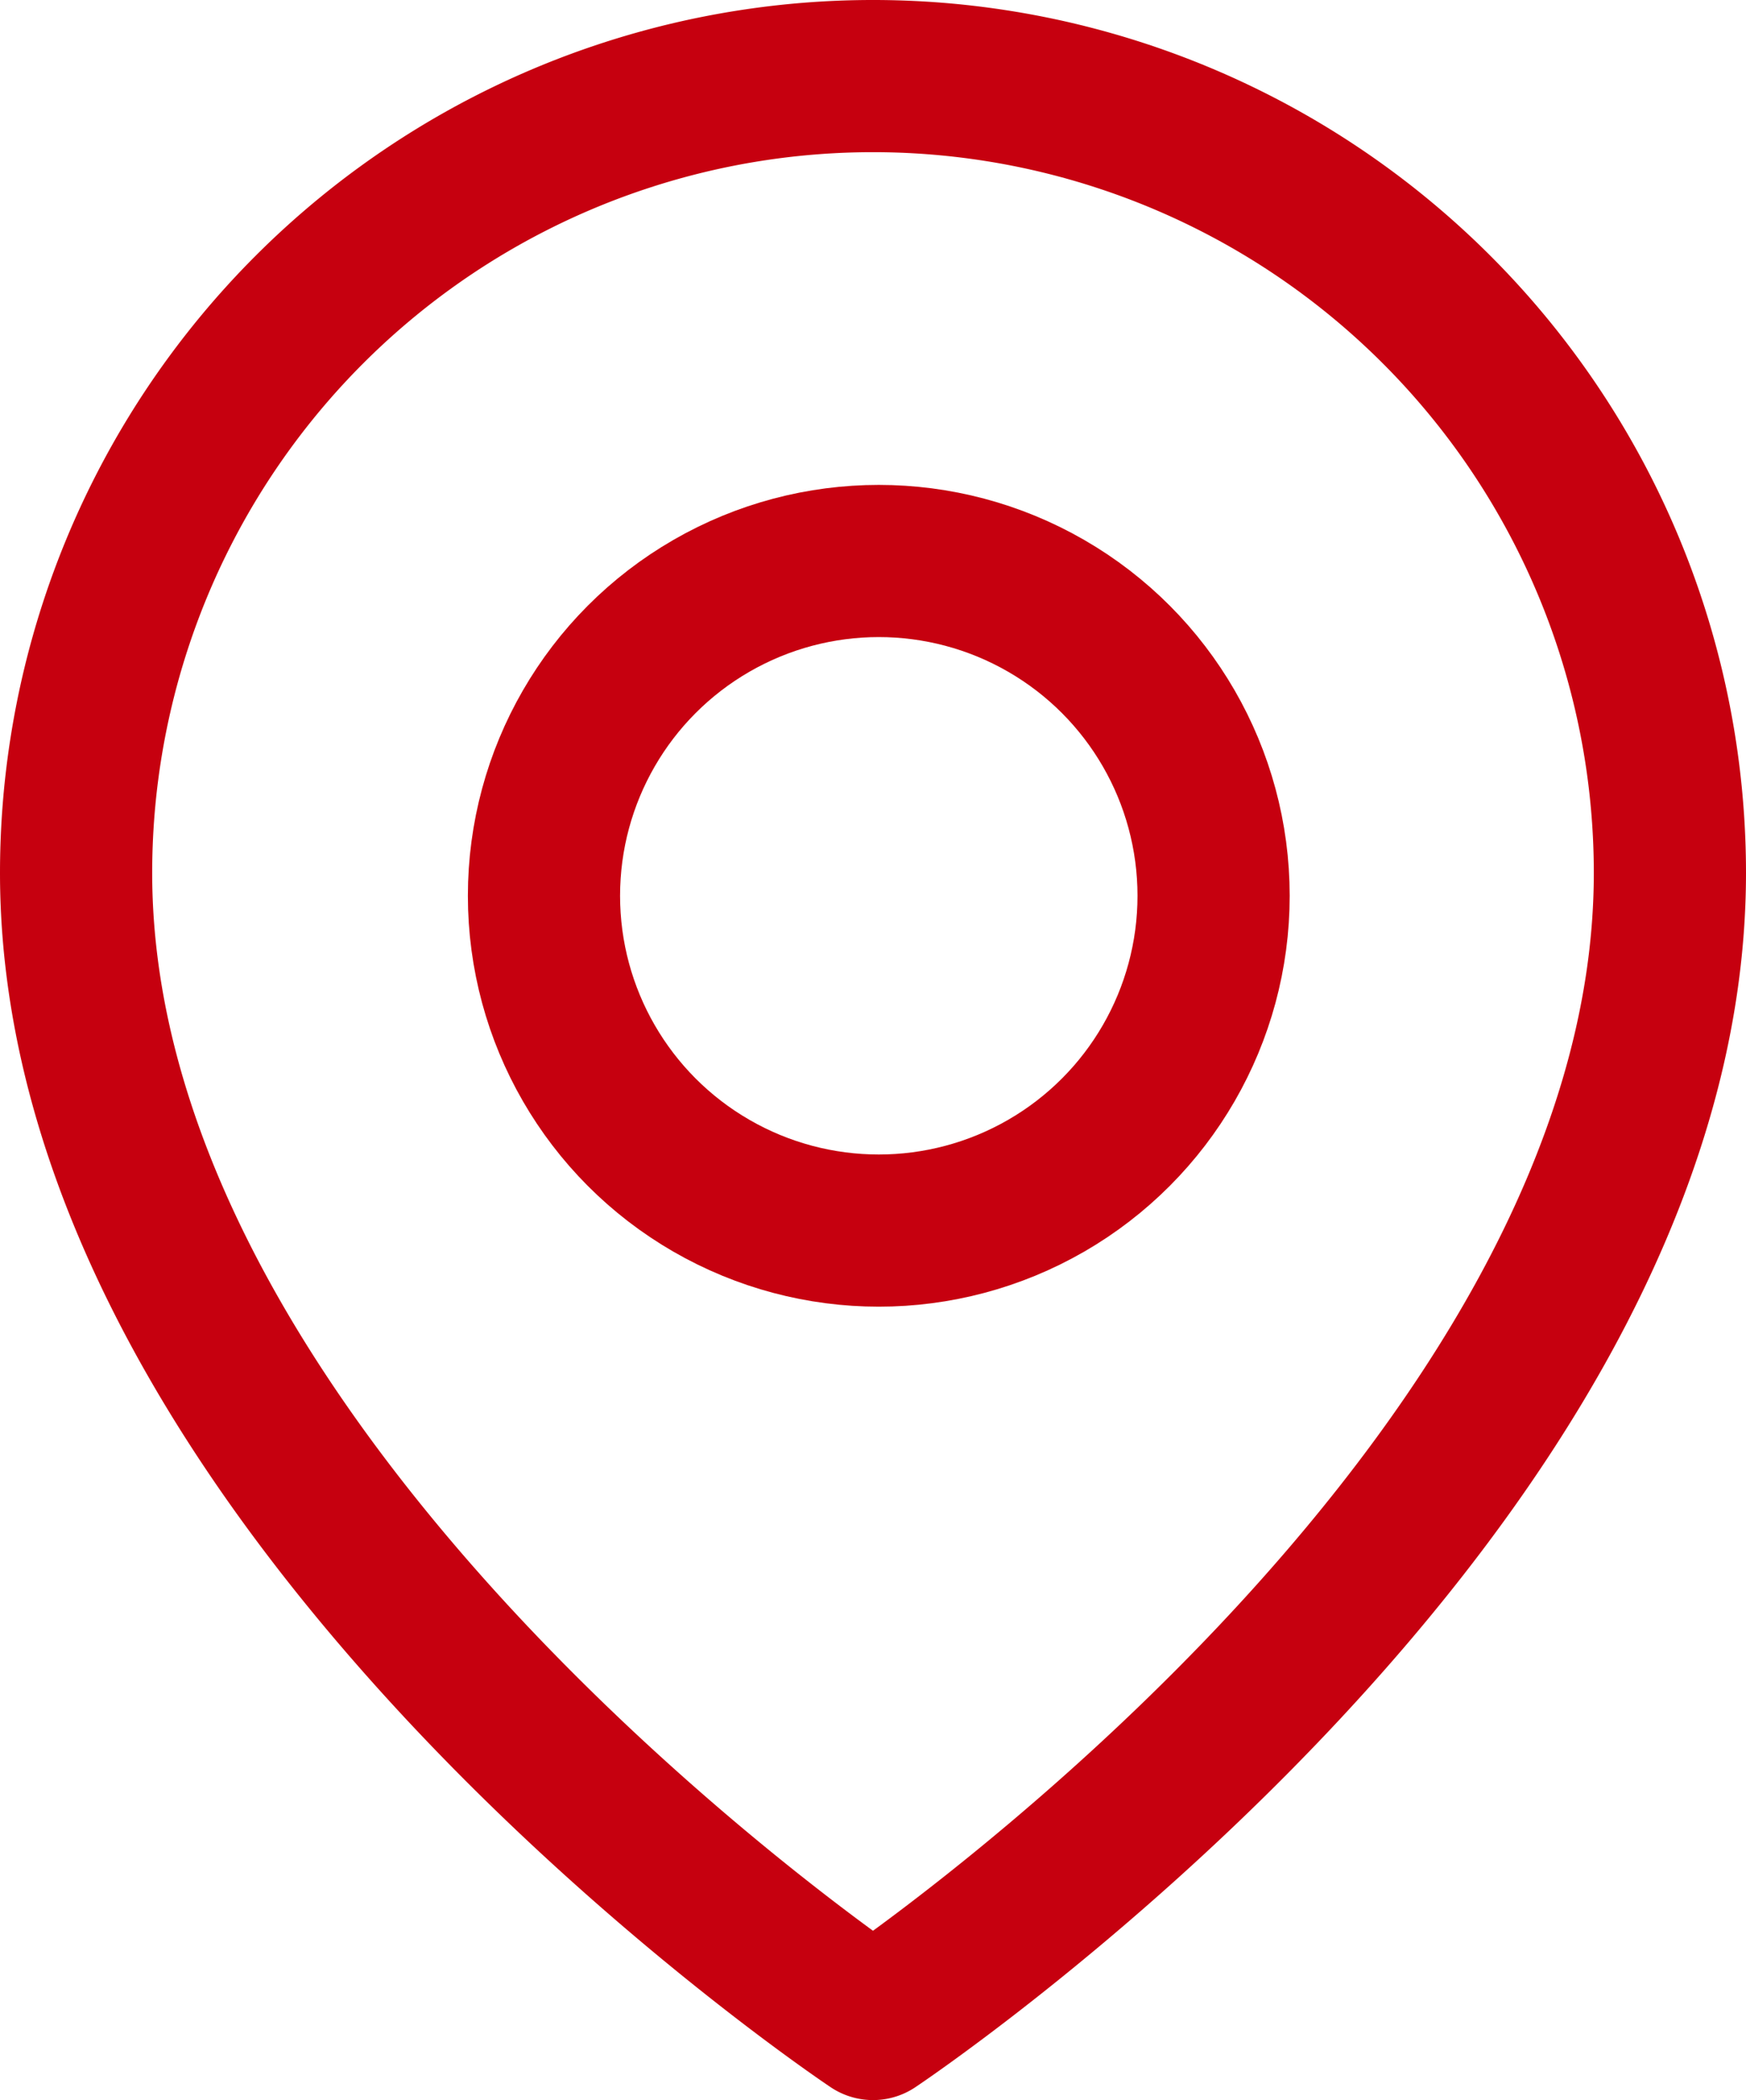
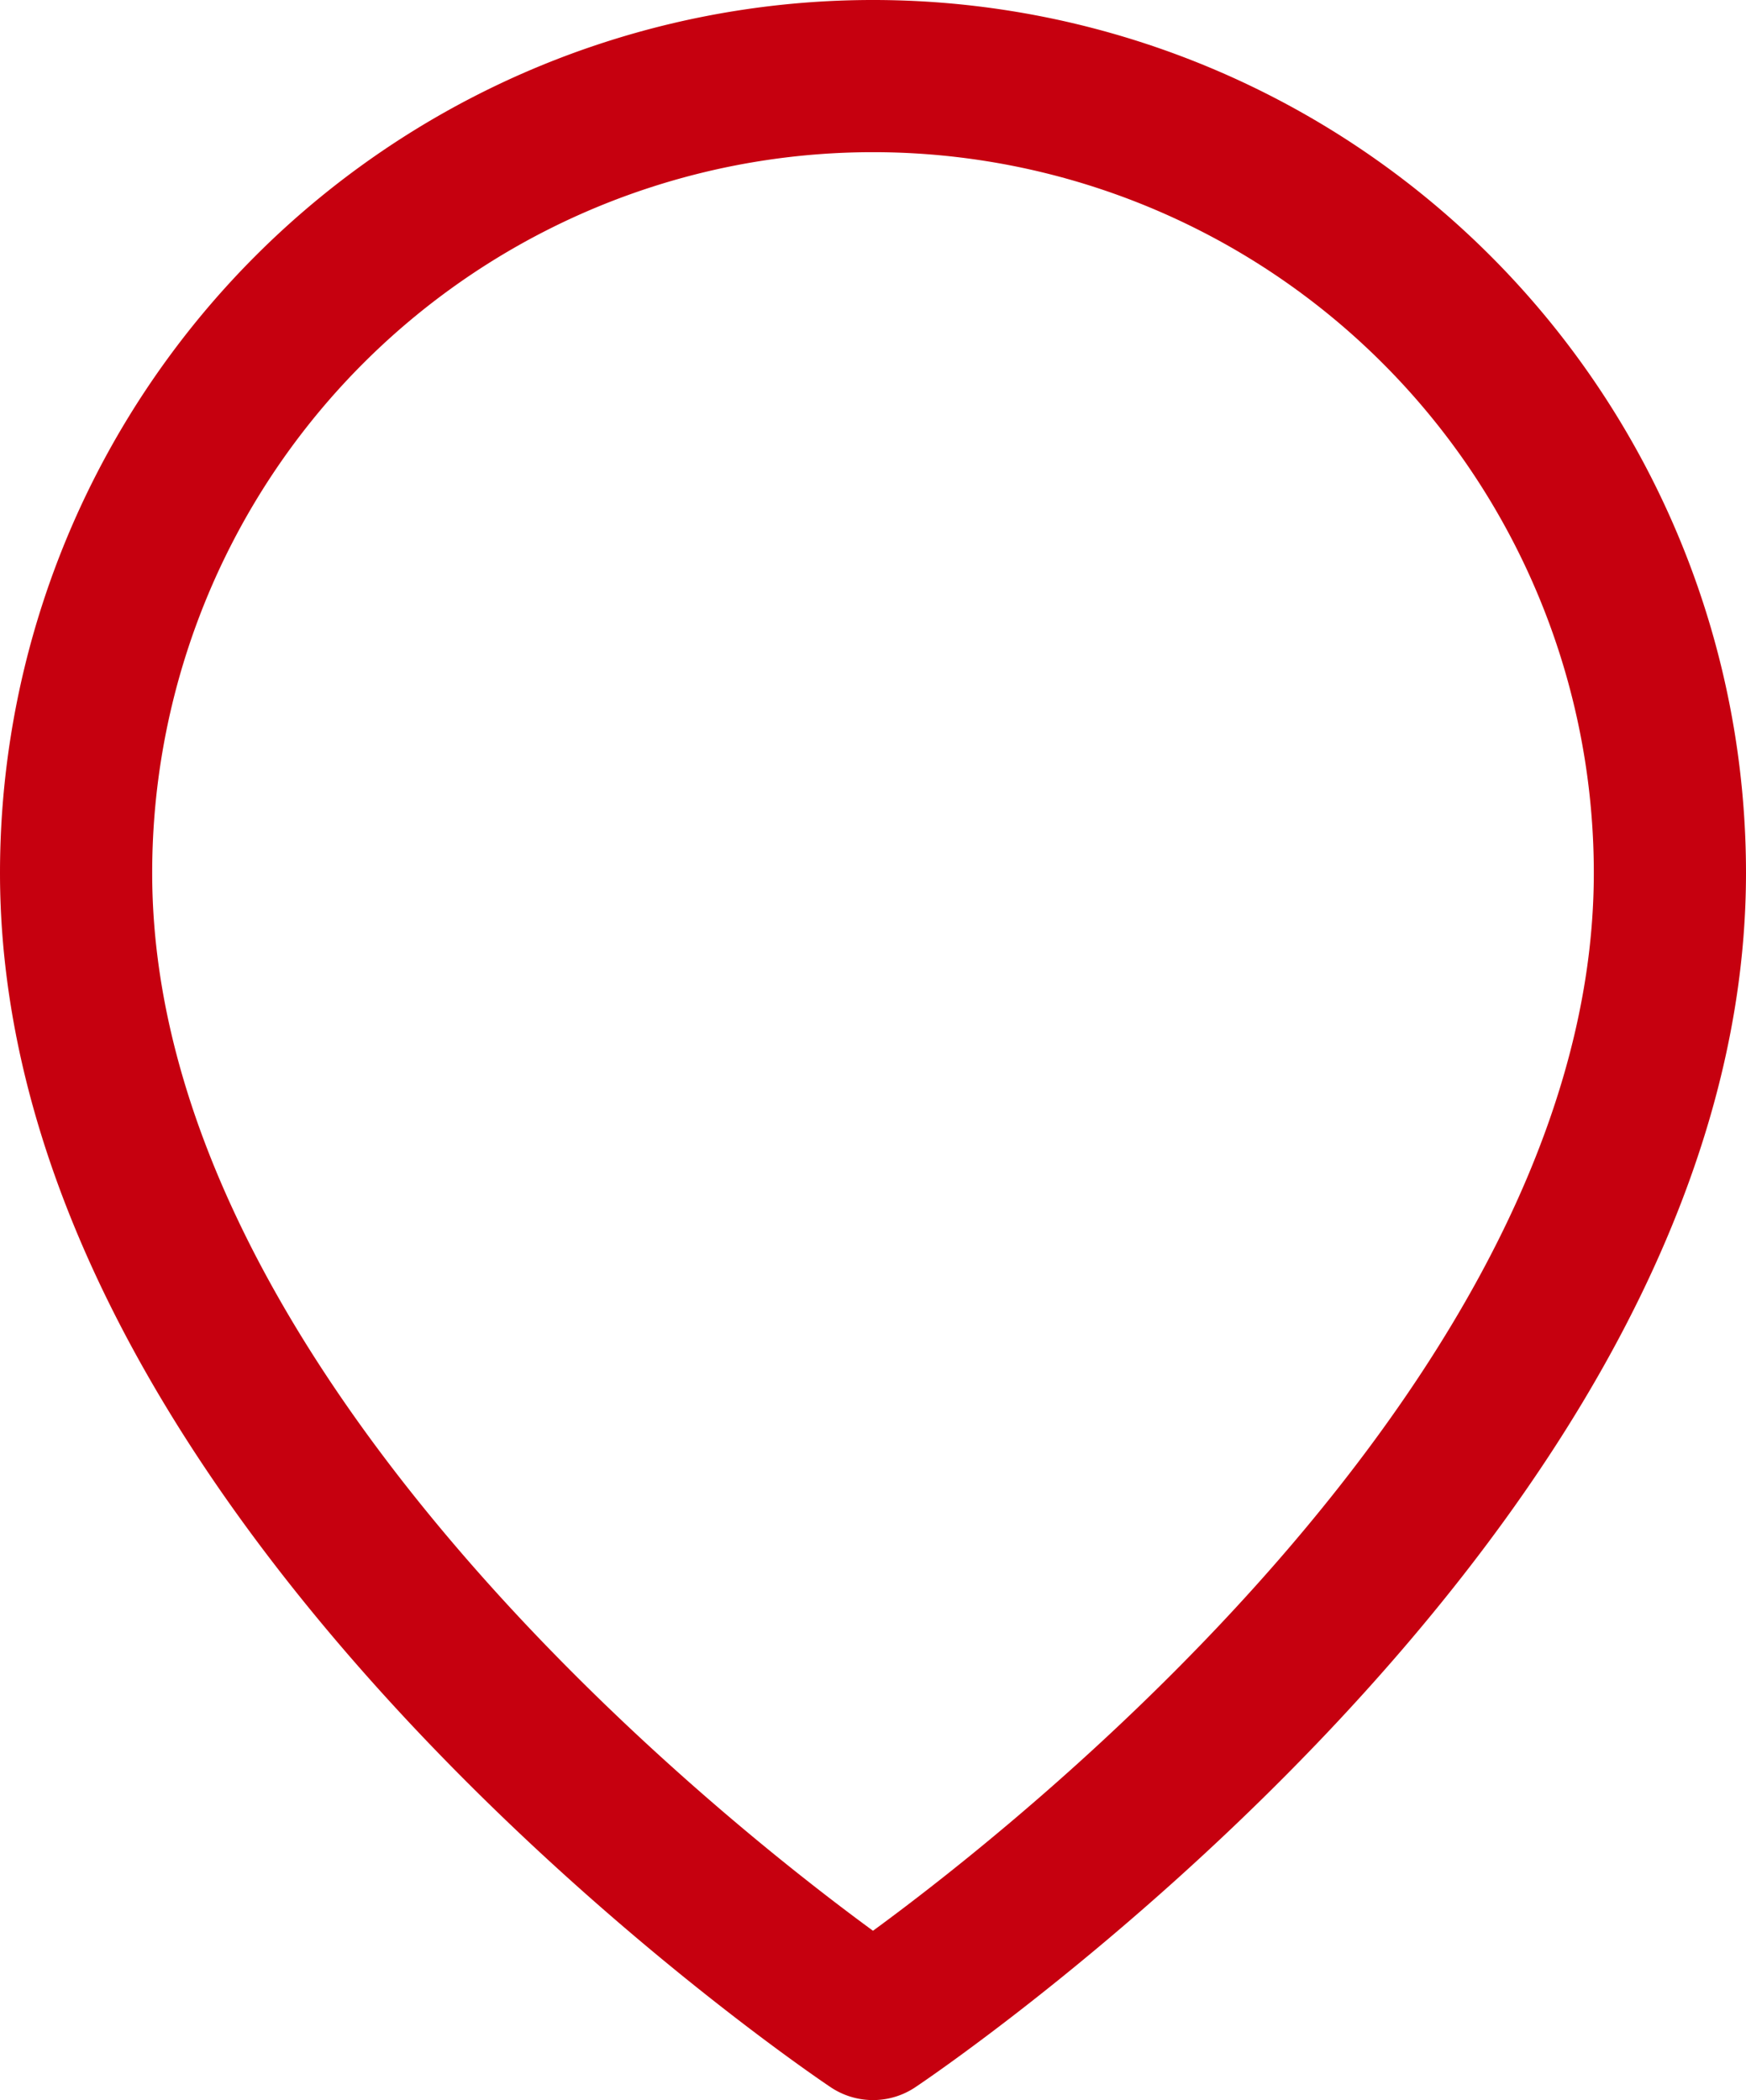
<svg xmlns="http://www.w3.org/2000/svg" width="28.682" height="34.5" viewBox="0 0 28.682 34.5">
  <g id="map-pin" transform="translate(-1.75 0.25)">
    <path id="Tracciato_1810" data-name="Tracciato 1810" d="M29.182,14.091C29.182,24.273,16.091,33,16.091,33S3,24.273,3,14.091a13.091,13.091,0,1,1,26.182,0Z" transform="translate(0 0)" fill="none" stroke="#c6000f" stroke-linecap="round" stroke-linejoin="round" stroke-width="2.5" />
-     <circle id="Ellisse_5" data-name="Ellisse 5" cx="5.5" cy="5.5" r="5.5" transform="translate(10.686 8.966)" fill="none" stroke="#c6000f" stroke-linecap="round" stroke-linejoin="round" stroke-width="2.5" />
  </g>
</svg>